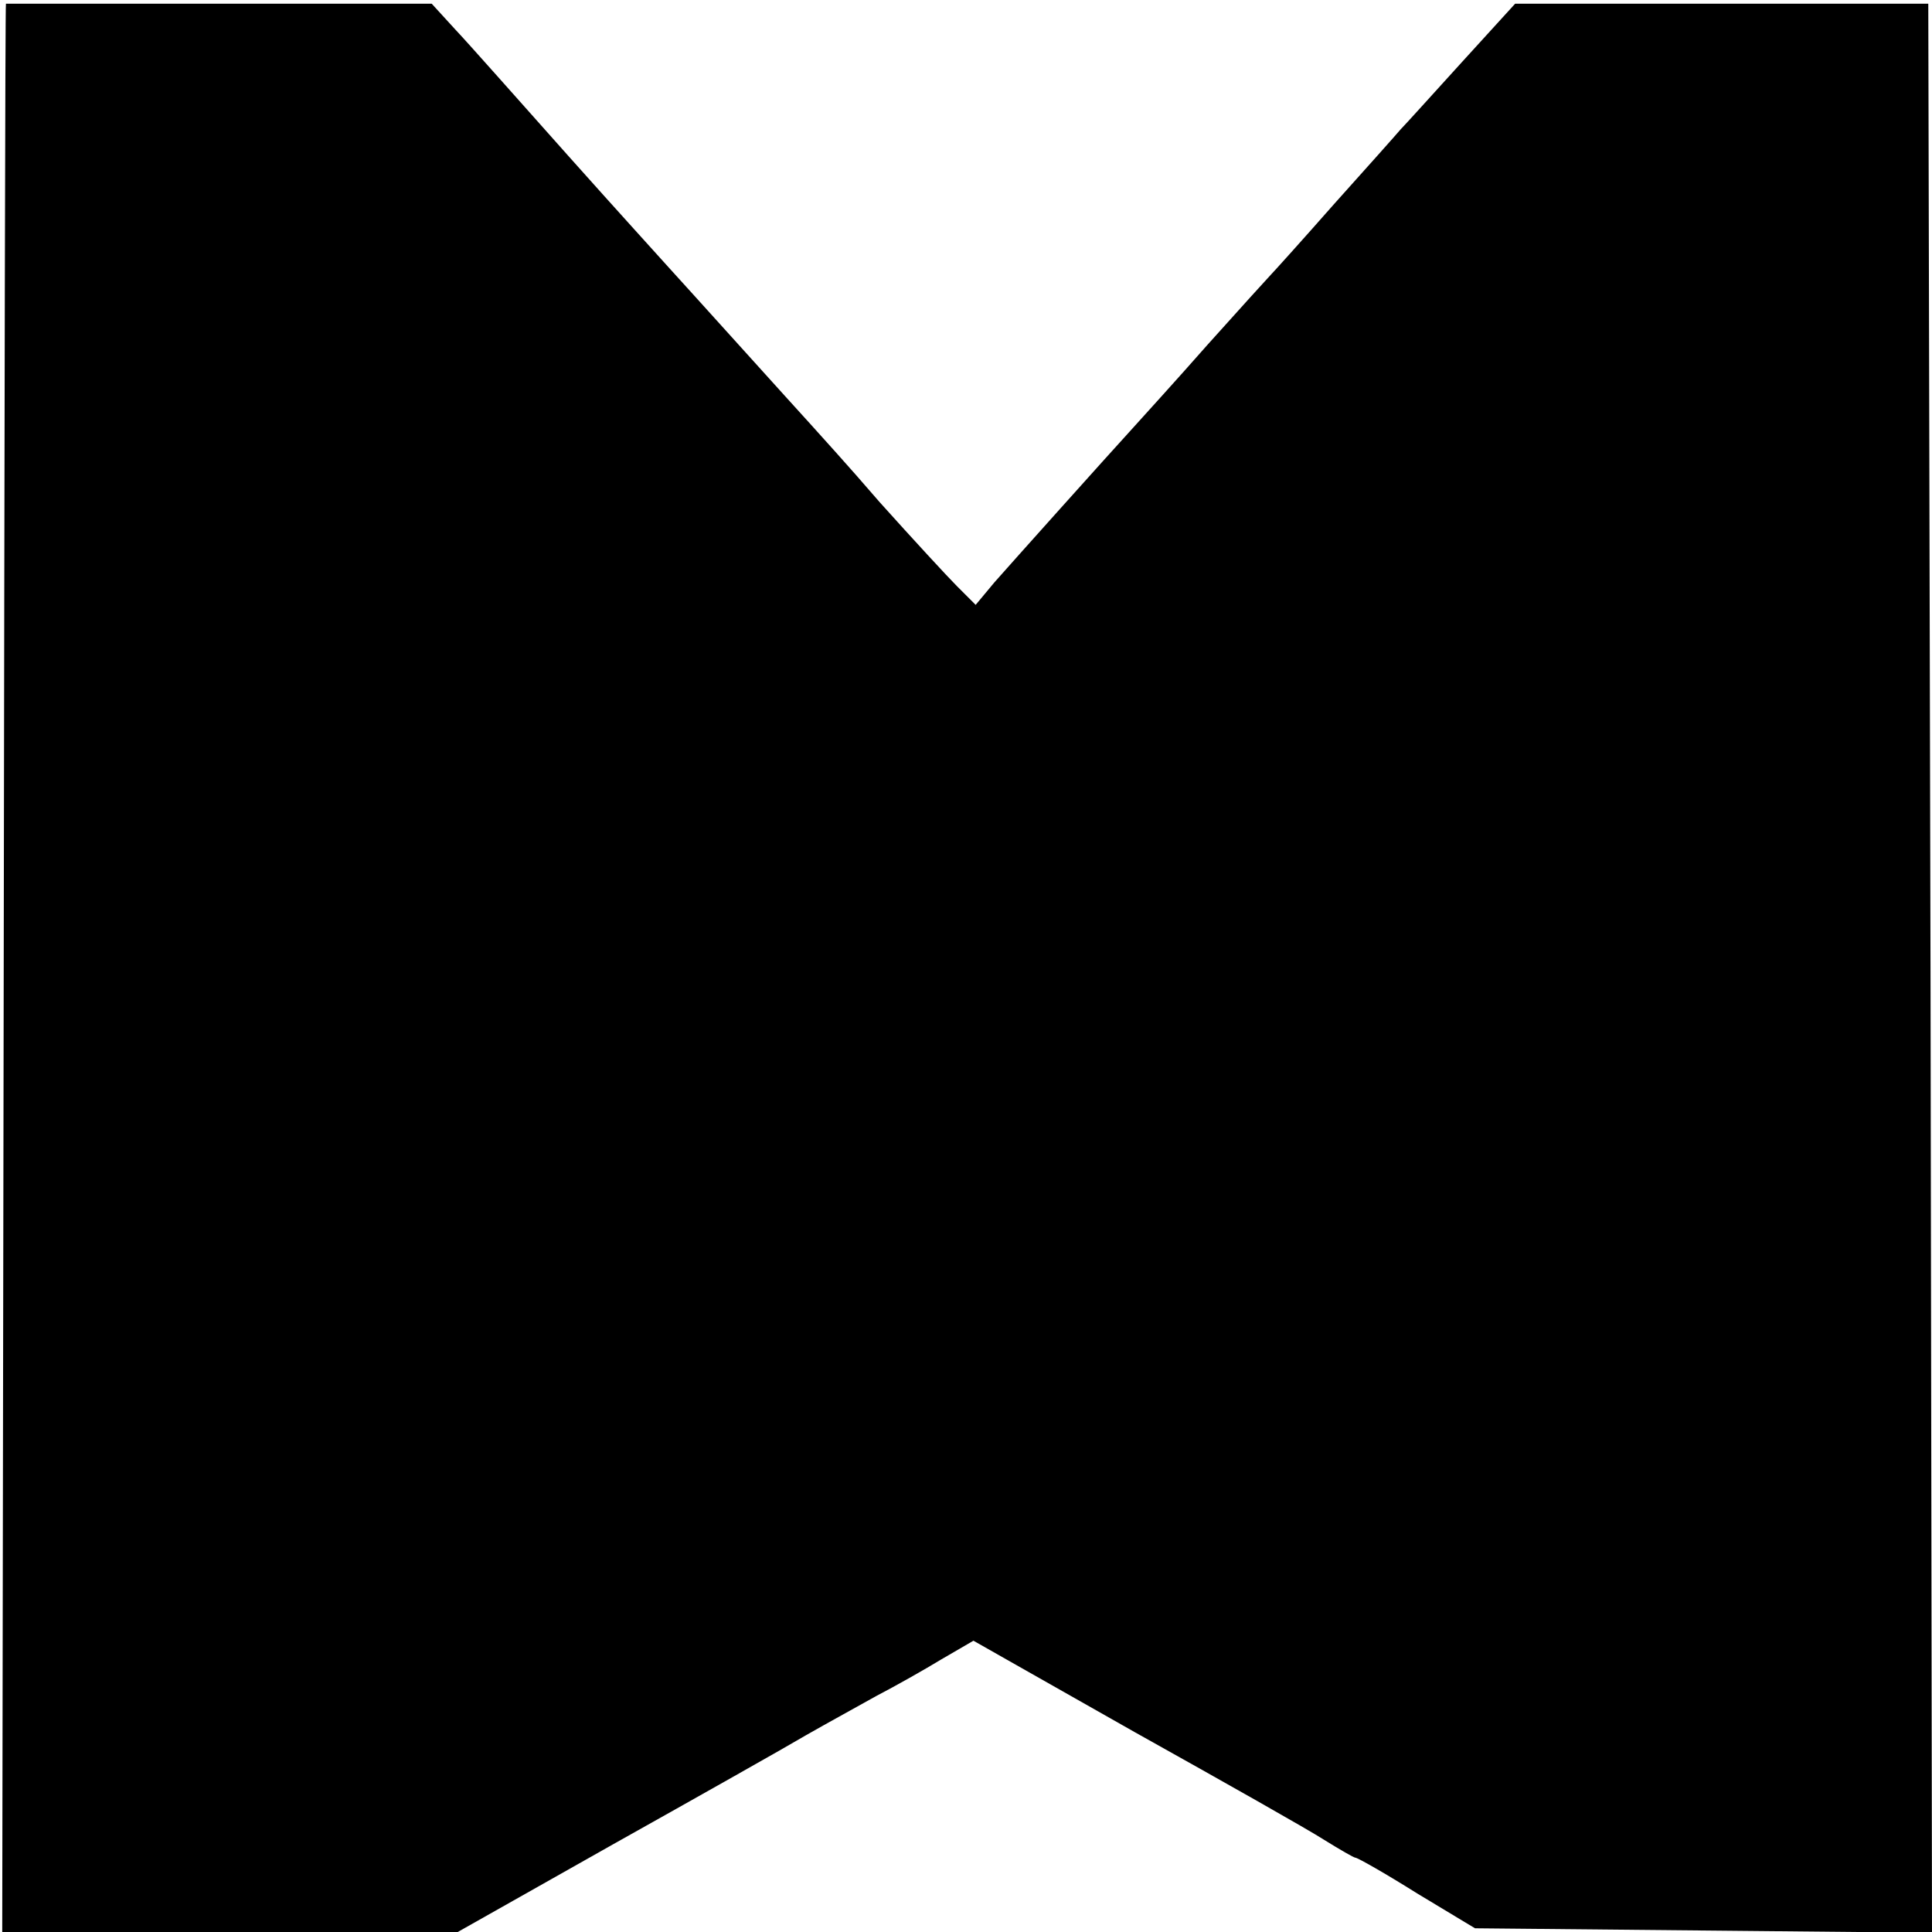
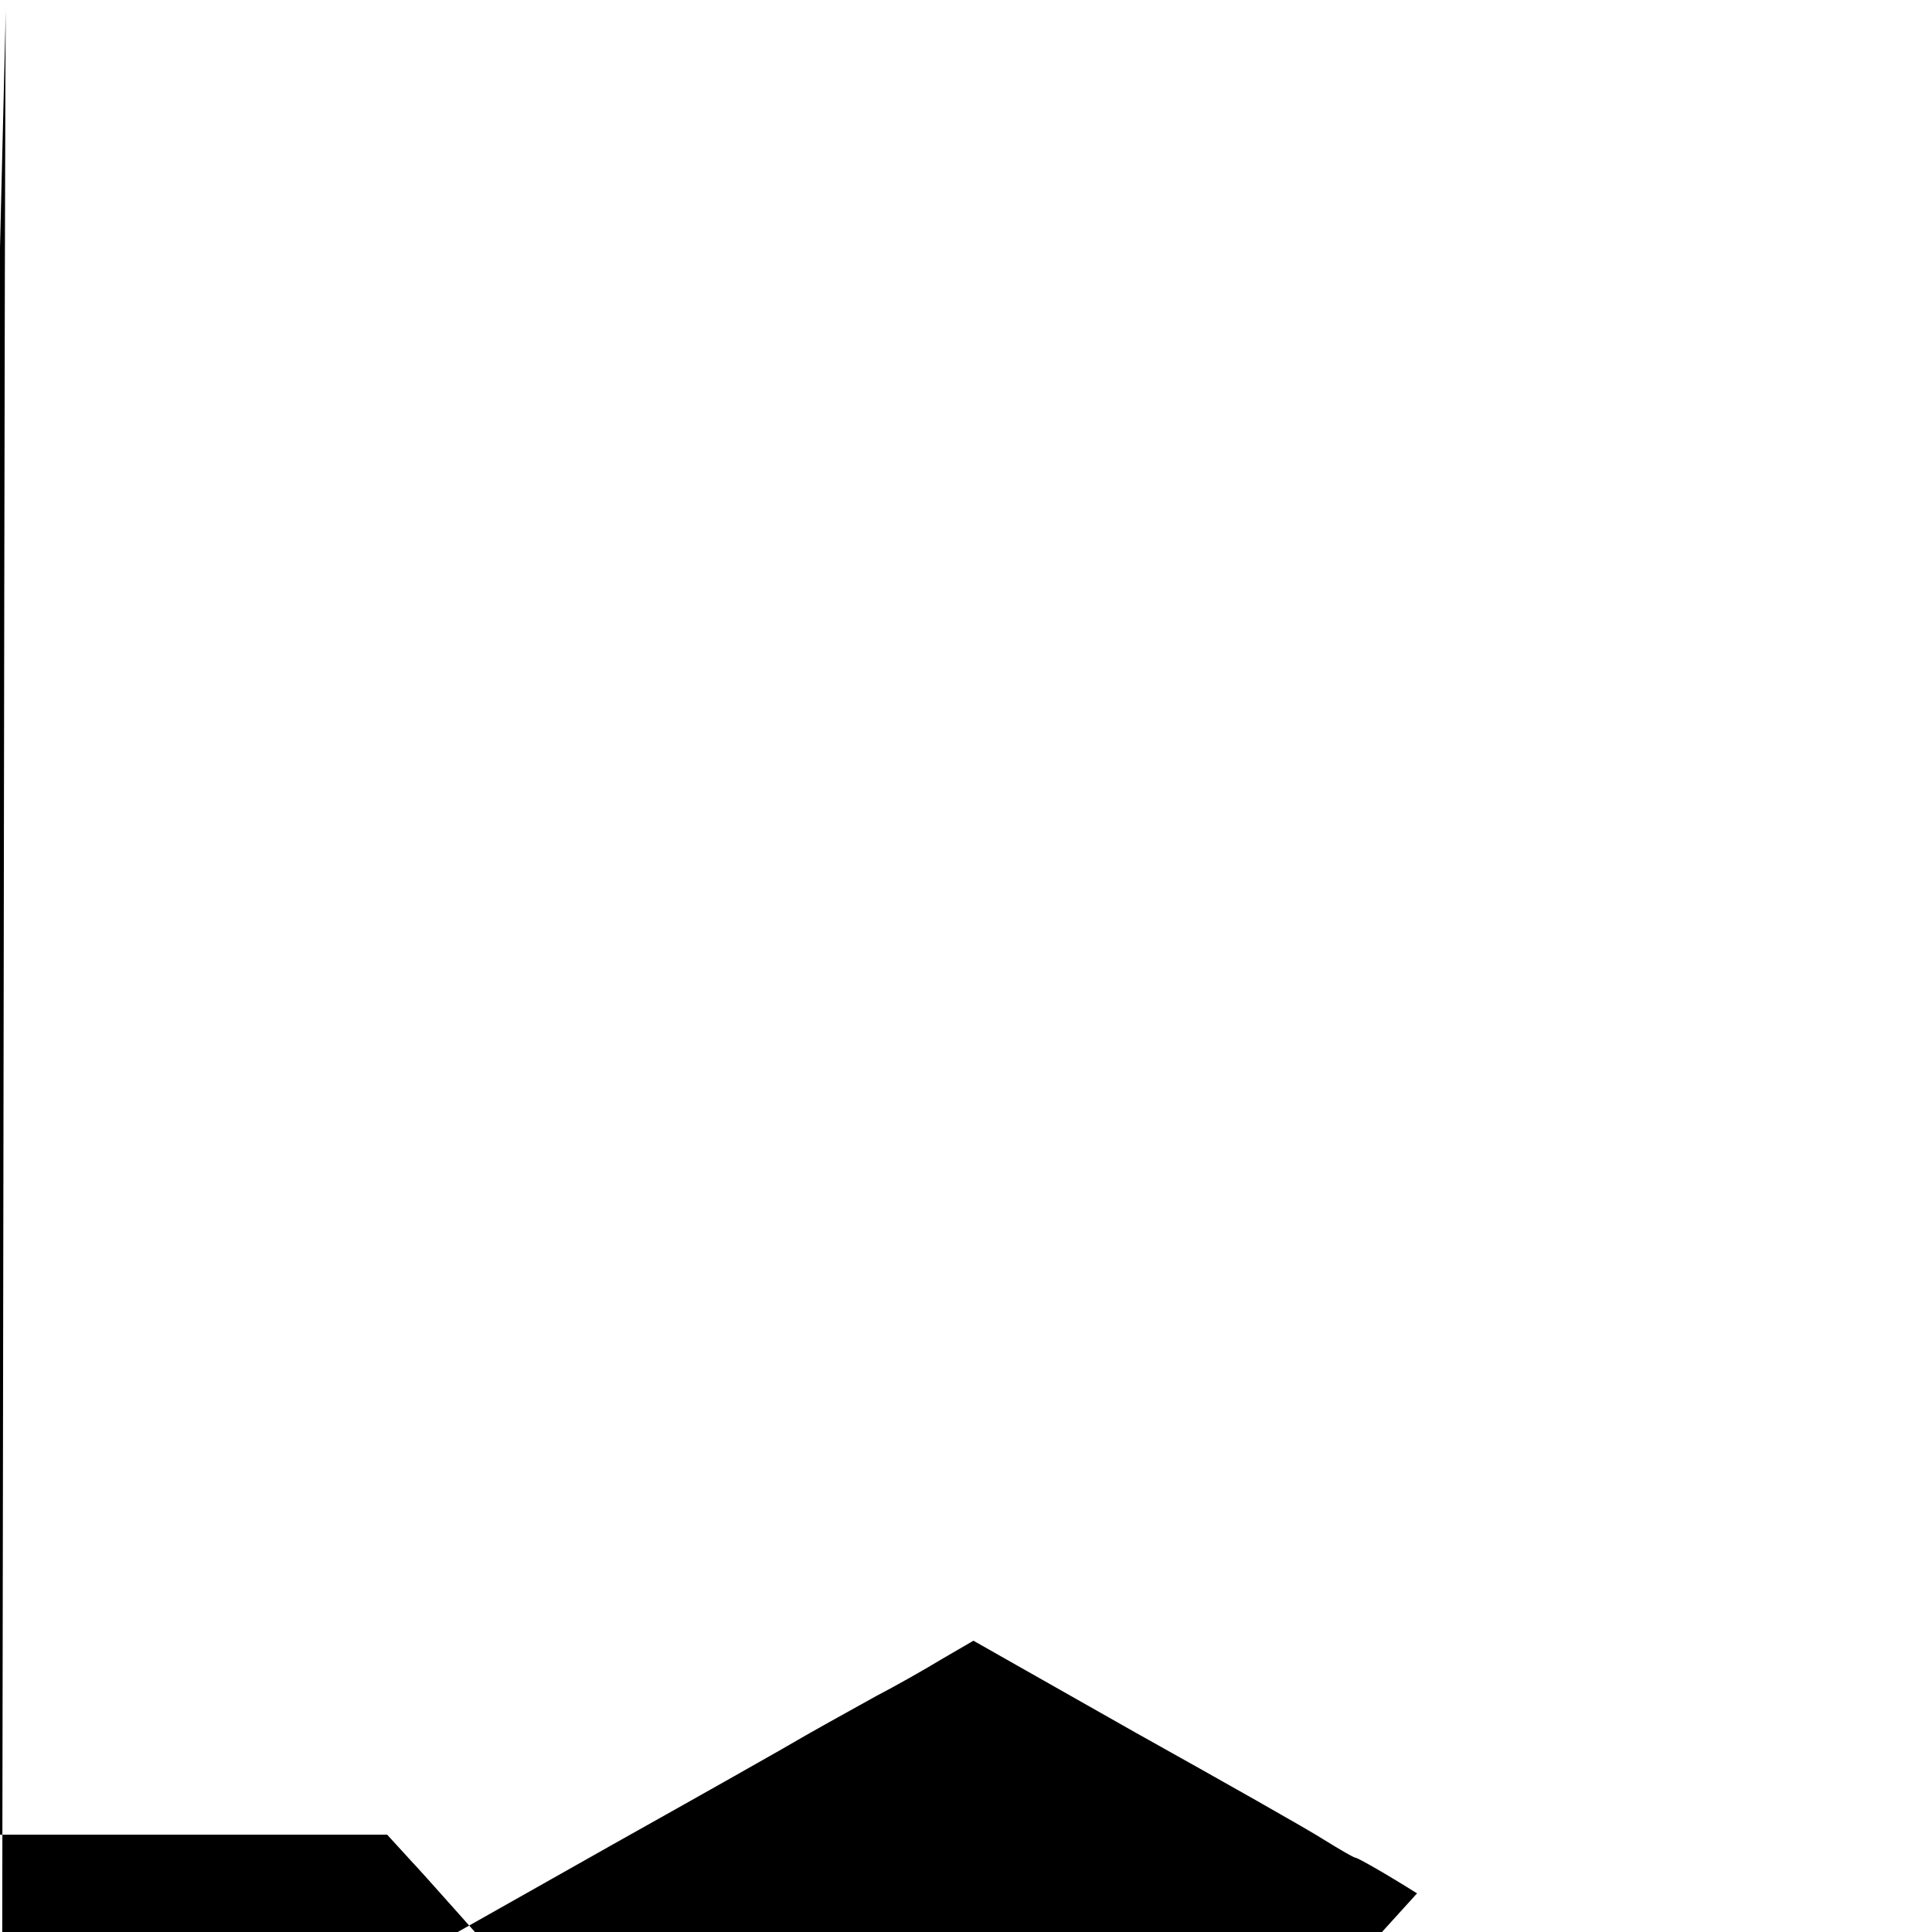
<svg xmlns="http://www.w3.org/2000/svg" version="1.0" width="260pt" height="260pt" viewBox="0 0 260 260" preserveAspectRatio="xMidYMid meet">
  <g transform="translate(0,260) scale(0.1,-0.1)" fill="#000000" stroke="none">
-     <path d="M8 2595 c-1 0 -2 -584 -3 -1298 l-2 -1297 307 0 306 0 209 118 c116 65 233 131 260 147 28 16 70 39 95 53 25 13 64 35 87 49 l43 25 217 -123 c120 -67 235 -132 255 -145 21 -13 40 -24 42 -24 3 0 40 -21 83 -48 l78 -47 308 -3 307 -3 -2 1298 -3 1298 -278 0 -278 0 -72 -79 c-40 -44 -76 -84 -82 -90 -5 -6 -46 -52 -90 -101 -44 -50 -82 -92 -85 -95 -3 -3 -41 -45 -85 -94 -44 -50 -87 -97 -95 -106 -42 -46 -170 -189 -192 -214 l-25 -30 -25 25 c-13 13 -60 64 -104 113 -43 50 -86 97 -94 106 -8 9 -51 56 -95 105 -44 49 -87 96 -95 105 -8 9 -69 76 -135 150 -66 74 -134 151 -152 170 l-32 35 -286 0 c-157 0 -286 0 -287 0z" />
+     <path d="M8 2595 c-1 0 -2 -584 -3 -1298 l-2 -1297 307 0 306 0 209 118 c116 65 233 131 260 147 28 16 70 39 95 53 25 13 64 35 87 49 l43 25 217 -123 c120 -67 235 -132 255 -145 21 -13 40 -24 42 -24 3 0 40 -21 83 -48 c-40 -44 -76 -84 -82 -90 -5 -6 -46 -52 -90 -101 -44 -50 -82 -92 -85 -95 -3 -3 -41 -45 -85 -94 -44 -50 -87 -97 -95 -106 -42 -46 -170 -189 -192 -214 l-25 -30 -25 25 c-13 13 -60 64 -104 113 -43 50 -86 97 -94 106 -8 9 -51 56 -95 105 -44 49 -87 96 -95 105 -8 9 -69 76 -135 150 -66 74 -134 151 -152 170 l-32 35 -286 0 c-157 0 -286 0 -287 0z" />
  </g>
</svg>